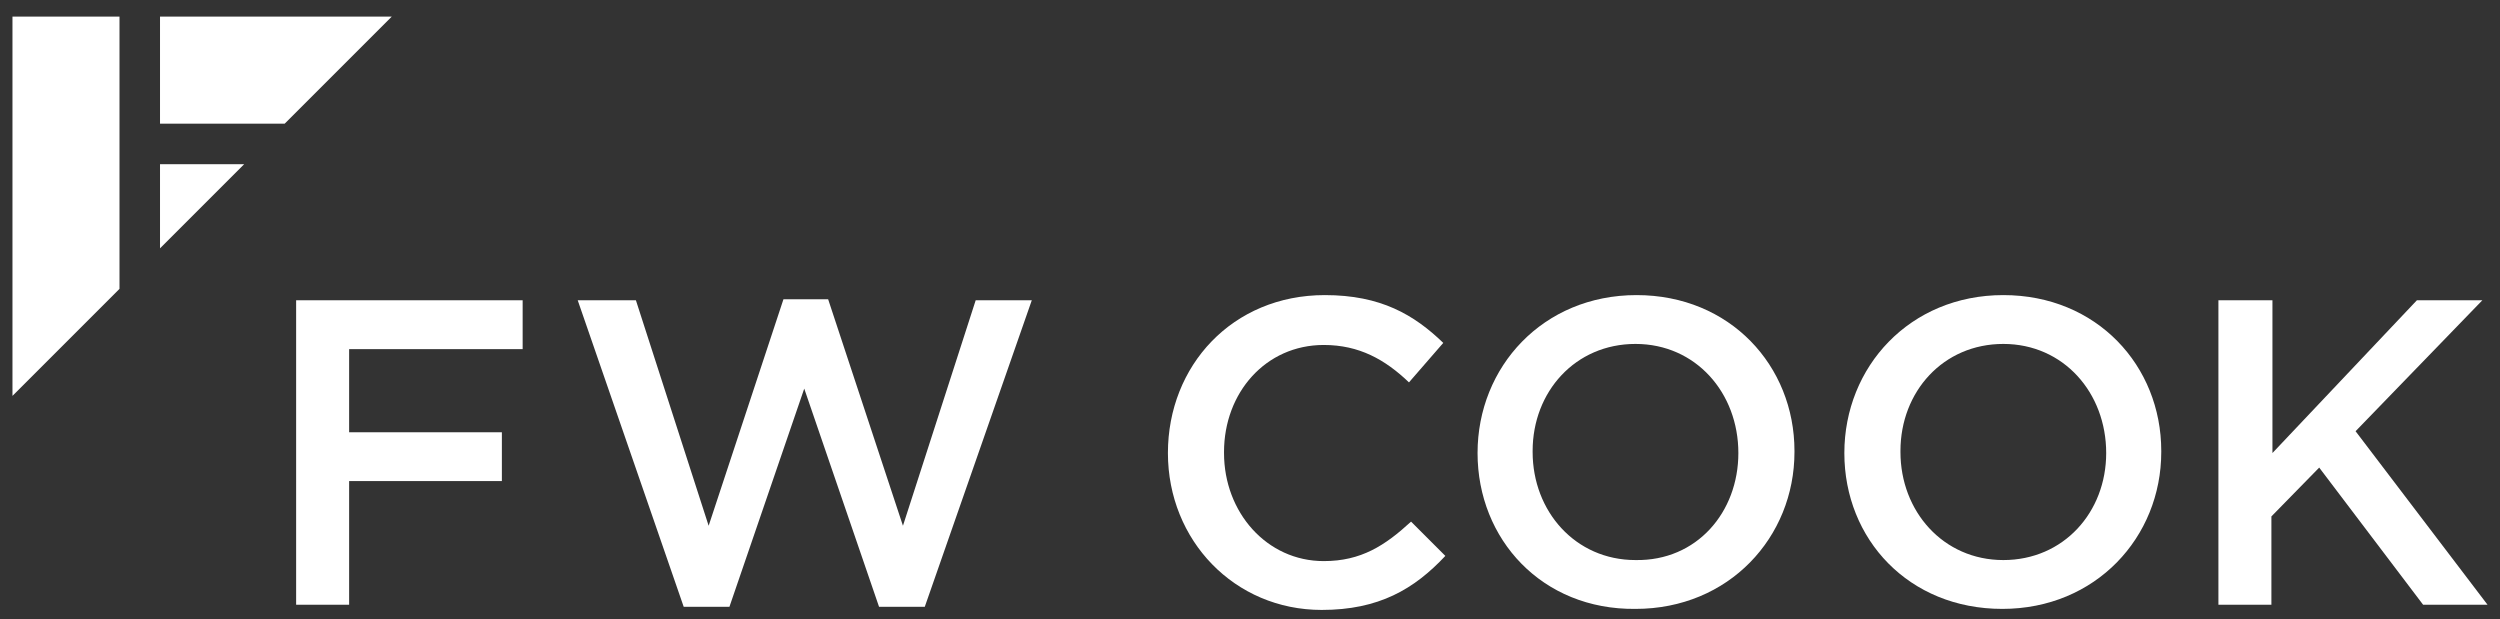
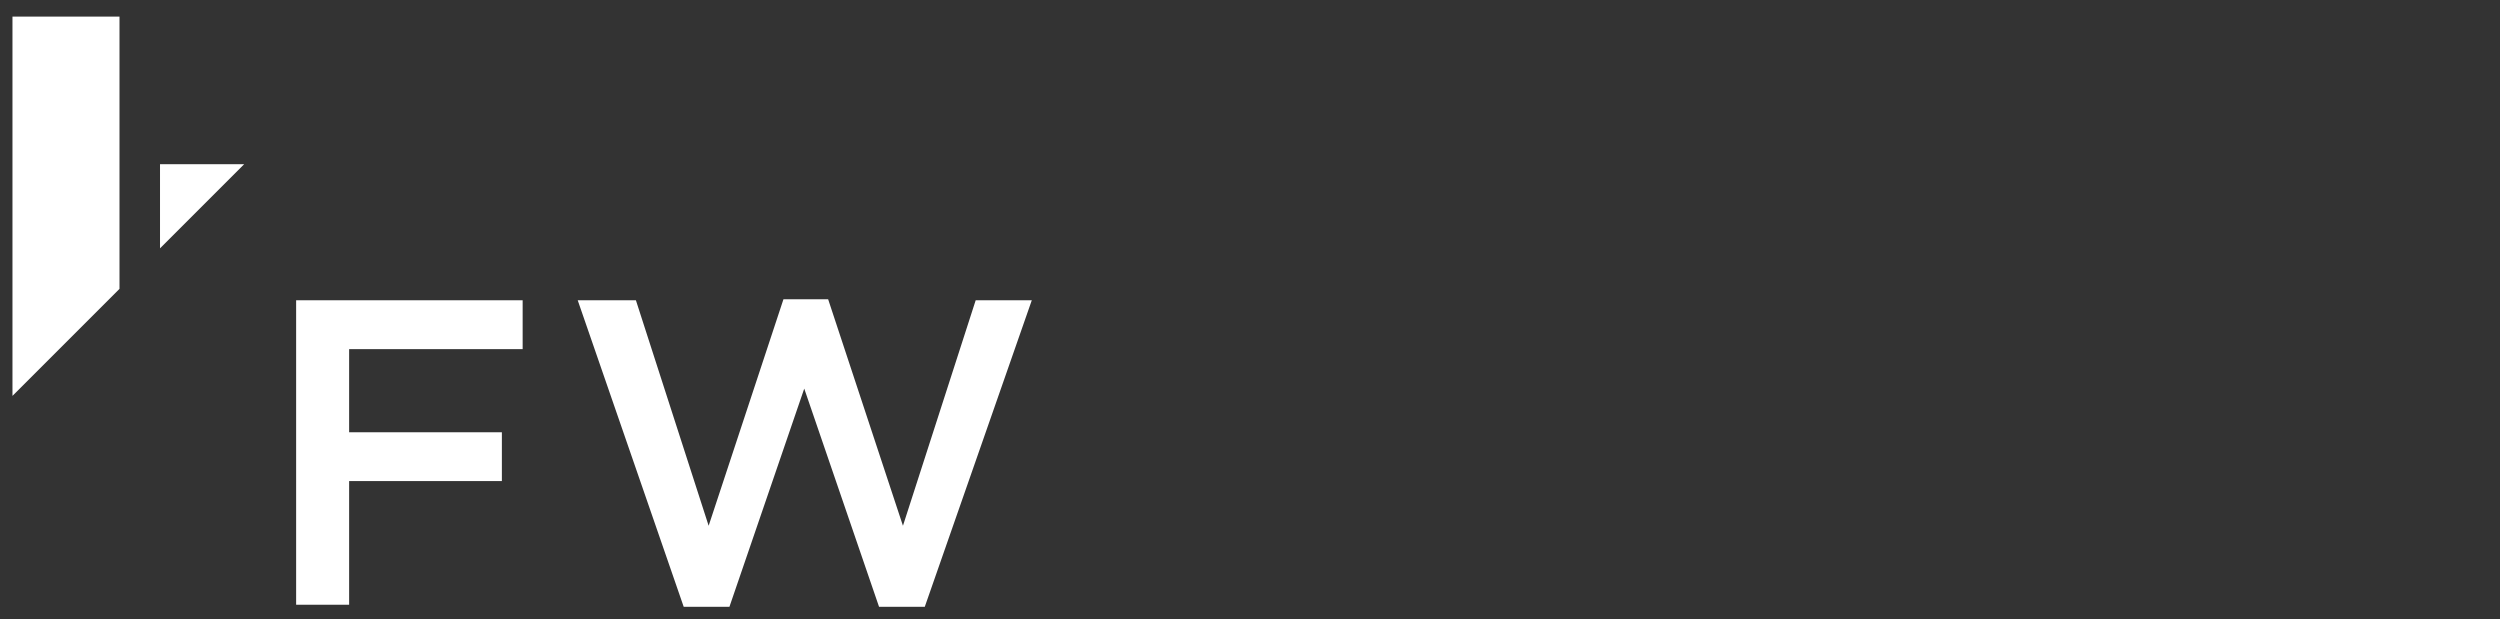
<svg xmlns="http://www.w3.org/2000/svg" version="1.1" id="Layer_1" x="0px" y="0px" viewBox="0 0 240.6 59.6" style="enable-background:new 0 0 240.6 59.6;" xml:space="preserve">
  <rect x="0" y="0" width="240.6" height="59.6" fill="#333333" stroke="none" />
  <style type="text/css">
	.st0{fill:#FFFFFF;}
</style>
  <g>
    <g>
      <path class="st0" d="M28.5,28.9h21.8v4.7H33.6v8h14.7v4.7H33.6v11.9h-5.1V28.9z" />
      <path class="st0" d="M55.6,28.9h5.6l7,21.7l7.2-21.8h4.3l7.2,21.8l7-21.7h5.4L89,58.4h-4.4l-7.2-21l-7.2,21h-4.4L55.6,28.9z" />
-       <path class="st0" d="M112.4,43.6L112.4,43.6c0-8.4,6.2-15.2,15.1-15.2c5.4,0,8.6,1.9,11.4,4.6l-3.3,3.8c-2.3-2.2-4.8-3.6-8.2-3.6    c-5.6,0-9.6,4.6-9.6,10.3v0.1c0,5.7,4.1,10.4,9.6,10.4c3.6,0,5.9-1.5,8.4-3.8l3.3,3.3c-3,3.2-6.4,5.2-11.9,5.2    C118.8,58.7,112.4,52,112.4,43.6z" />
-       <path class="st0" d="M142.2,43.6L142.2,43.6c0-8.3,6.3-15.2,15.3-15.2s15.2,6.8,15.2,15v0.1c0,8.2-6.3,15.1-15.3,15.1    C148.4,58.7,142.2,51.9,142.2,43.6z M167.3,43.6L167.3,43.6c0-5.8-4.1-10.5-9.9-10.5c-5.8,0-9.9,4.6-9.9,10.3v0.1    c0,5.7,4.1,10.4,9.9,10.4C163.3,54,167.3,49.3,167.3,43.6z" />
-       <path class="st0" d="M177.5,43.6L177.5,43.6c0-8.3,6.3-15.2,15.3-15.2s15.2,6.8,15.2,15v0.1c0,8.2-6.3,15.1-15.3,15.1    S177.5,51.9,177.5,43.6z M202.7,43.6L202.7,43.6c0-5.8-4.1-10.5-9.9-10.5s-9.9,4.6-9.9,10.3v0.1c0,5.7,4.1,10.4,9.9,10.4    S202.7,49.3,202.7,43.6z" />
-       <path class="st0" d="M213.6,28.9h5.1v14.7l13.9-14.7h6.3l-12.2,12.6l12.7,16.7h-6.2l-10-13.2l-4.6,4.7v8.5h-5.1V28.9z" />
    </g>
    <g>
      <polygon class="st0" points="1.2,1.6 1.2,38.1 11.5,27.8 11.5,1.6   " />
      <polygon class="st0" points="23.5,15.8 15.4,15.8 15.4,23.9   " />
-       <polygon class="st0" points="15.4,1.6 15.4,11.9 27.4,11.9 37.7,1.6   " />
    </g>
  </g>
</svg>